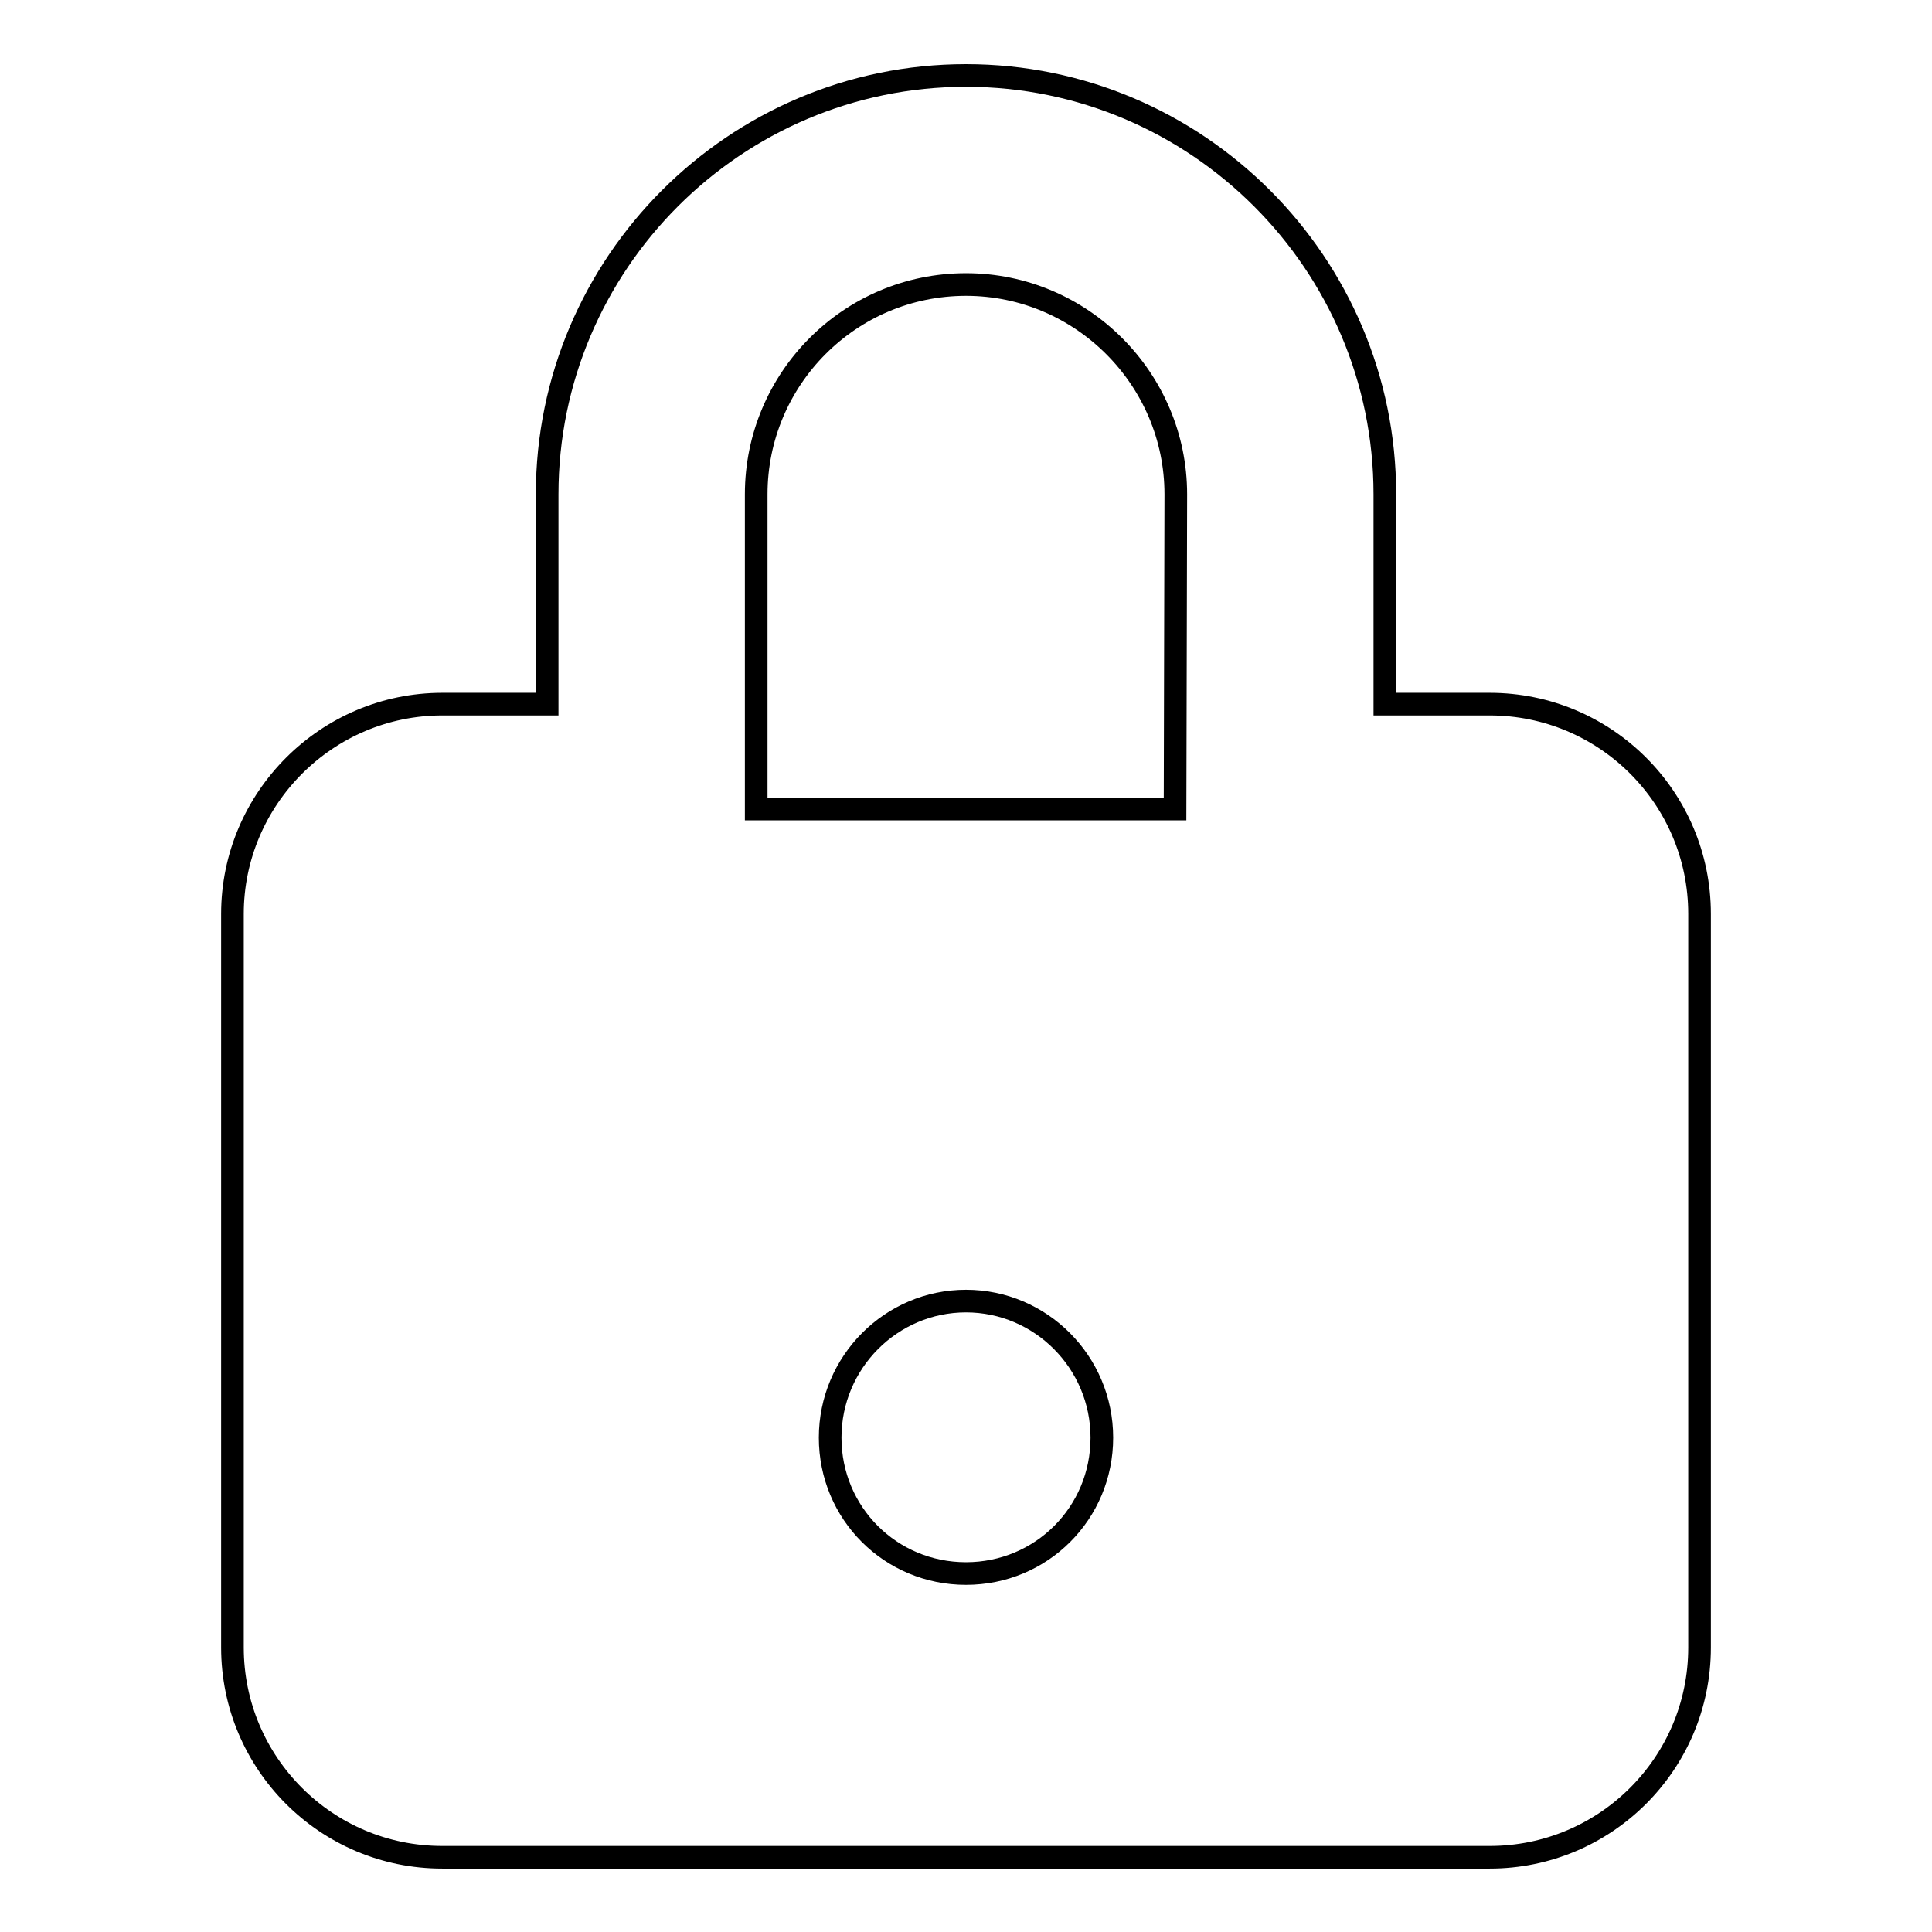
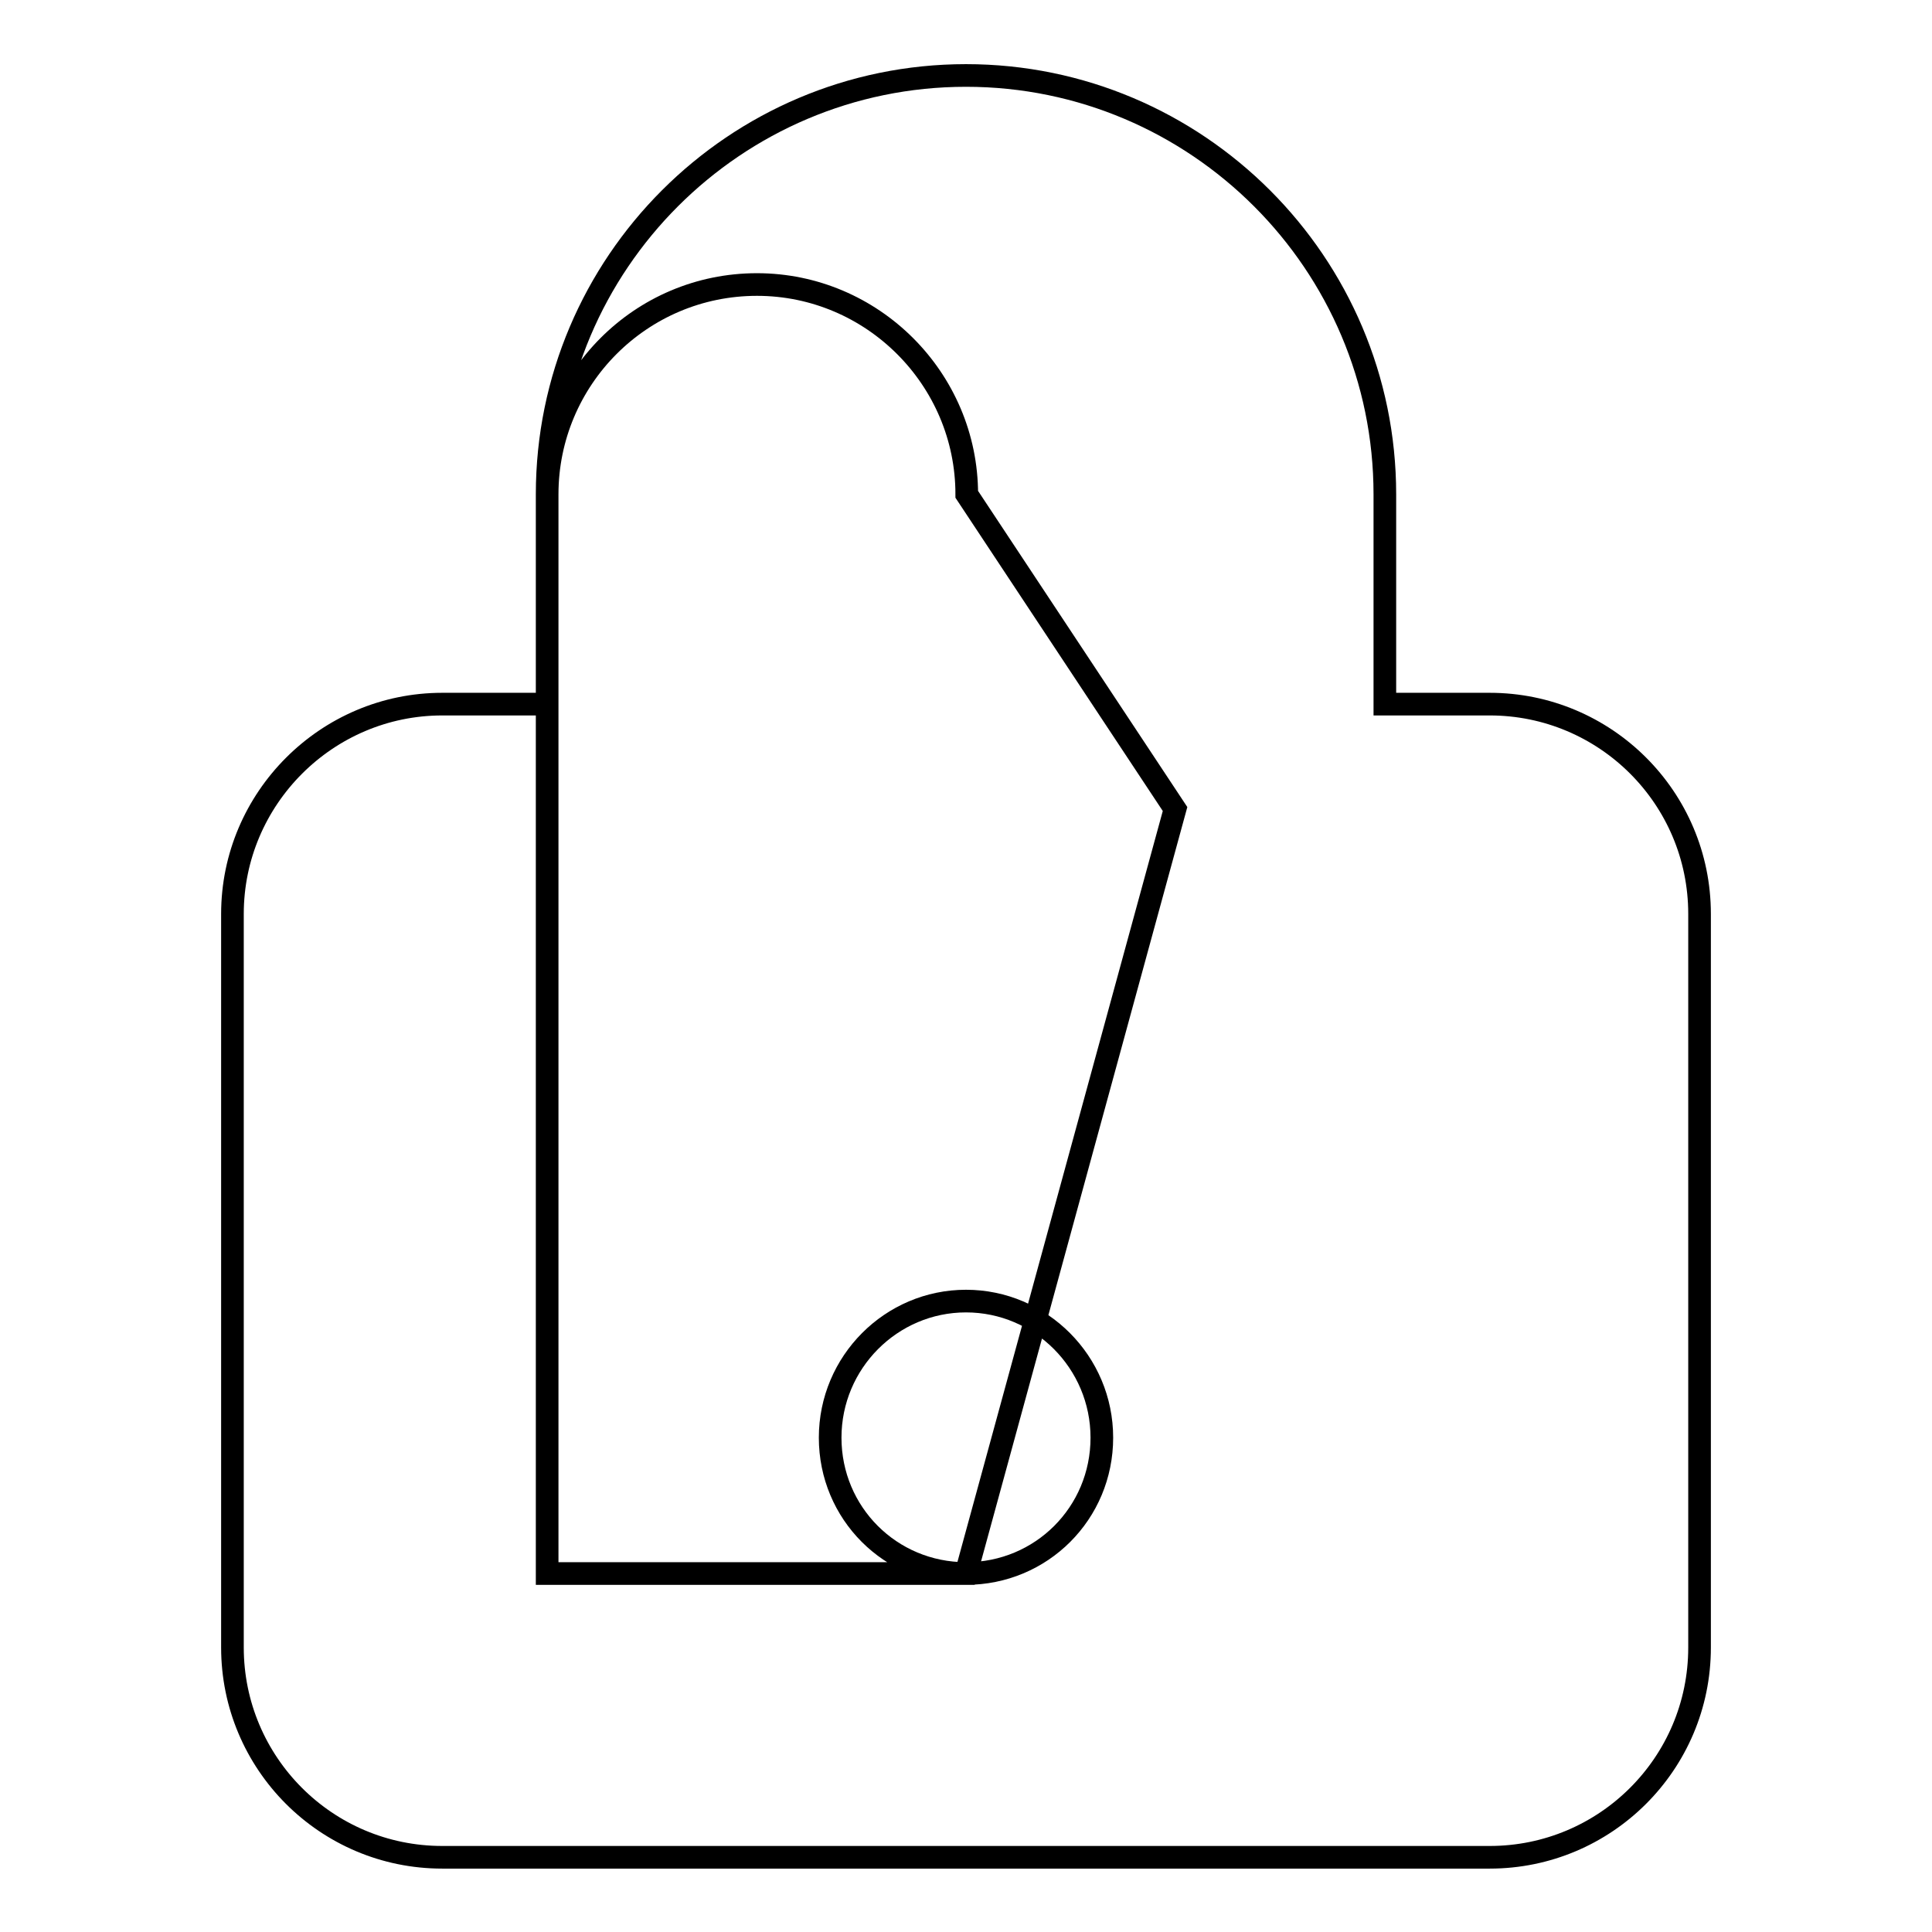
<svg xmlns="http://www.w3.org/2000/svg" version="1.1" x="0px" y="0px" viewBox="0 0 256 256" enable-background="new 0 0 256 256" xml:space="preserve">
  <g>
    <g>
-       <path stroke-width="3" fill-opacity="0" stroke="#000000" d="M197.4,93.3h-13.9V65.5c0-30.6-24.9-55.5-55.5-55.5c-30.6,0-55.5,24.9-55.5,55.5v27.8H58.6c-15.3,0-27.8,12.5-27.8,27.8v97.2c0,15.3,12.4,27.8,27.8,27.8h138.8c15.3,0,27.8-12.4,27.8-27.8v-97.2C225.2,105.7,212.7,93.3,197.4,93.3L197.4,93.3z M128,208.5c-10,0-18-8-18-18c0-10,8.1-18.1,18-18.1s18,8.1,18,18.1C146,200.5,138,208.5,128,208.5z M155.7,107.2h-55.5V65.5c0-15.3,12.4-27.8,27.8-27.8c15.3,0,27.8,12.5,27.8,27.8L155.7,107.2L155.7,107.2z" />
+       <path stroke-width="3" fill-opacity="0" stroke="#000000" d="M197.4,93.3h-13.9V65.5c0-30.6-24.9-55.5-55.5-55.5c-30.6,0-55.5,24.9-55.5,55.5v27.8H58.6c-15.3,0-27.8,12.5-27.8,27.8v97.2c0,15.3,12.4,27.8,27.8,27.8h138.8c15.3,0,27.8-12.4,27.8-27.8v-97.2C225.2,105.7,212.7,93.3,197.4,93.3L197.4,93.3z M128,208.5c-10,0-18-8-18-18c0-10,8.1-18.1,18-18.1s18,8.1,18,18.1C146,200.5,138,208.5,128,208.5z h-55.5V65.5c0-15.3,12.4-27.8,27.8-27.8c15.3,0,27.8,12.5,27.8,27.8L155.7,107.2L155.7,107.2z" />
    </g>
  </g>
</svg>